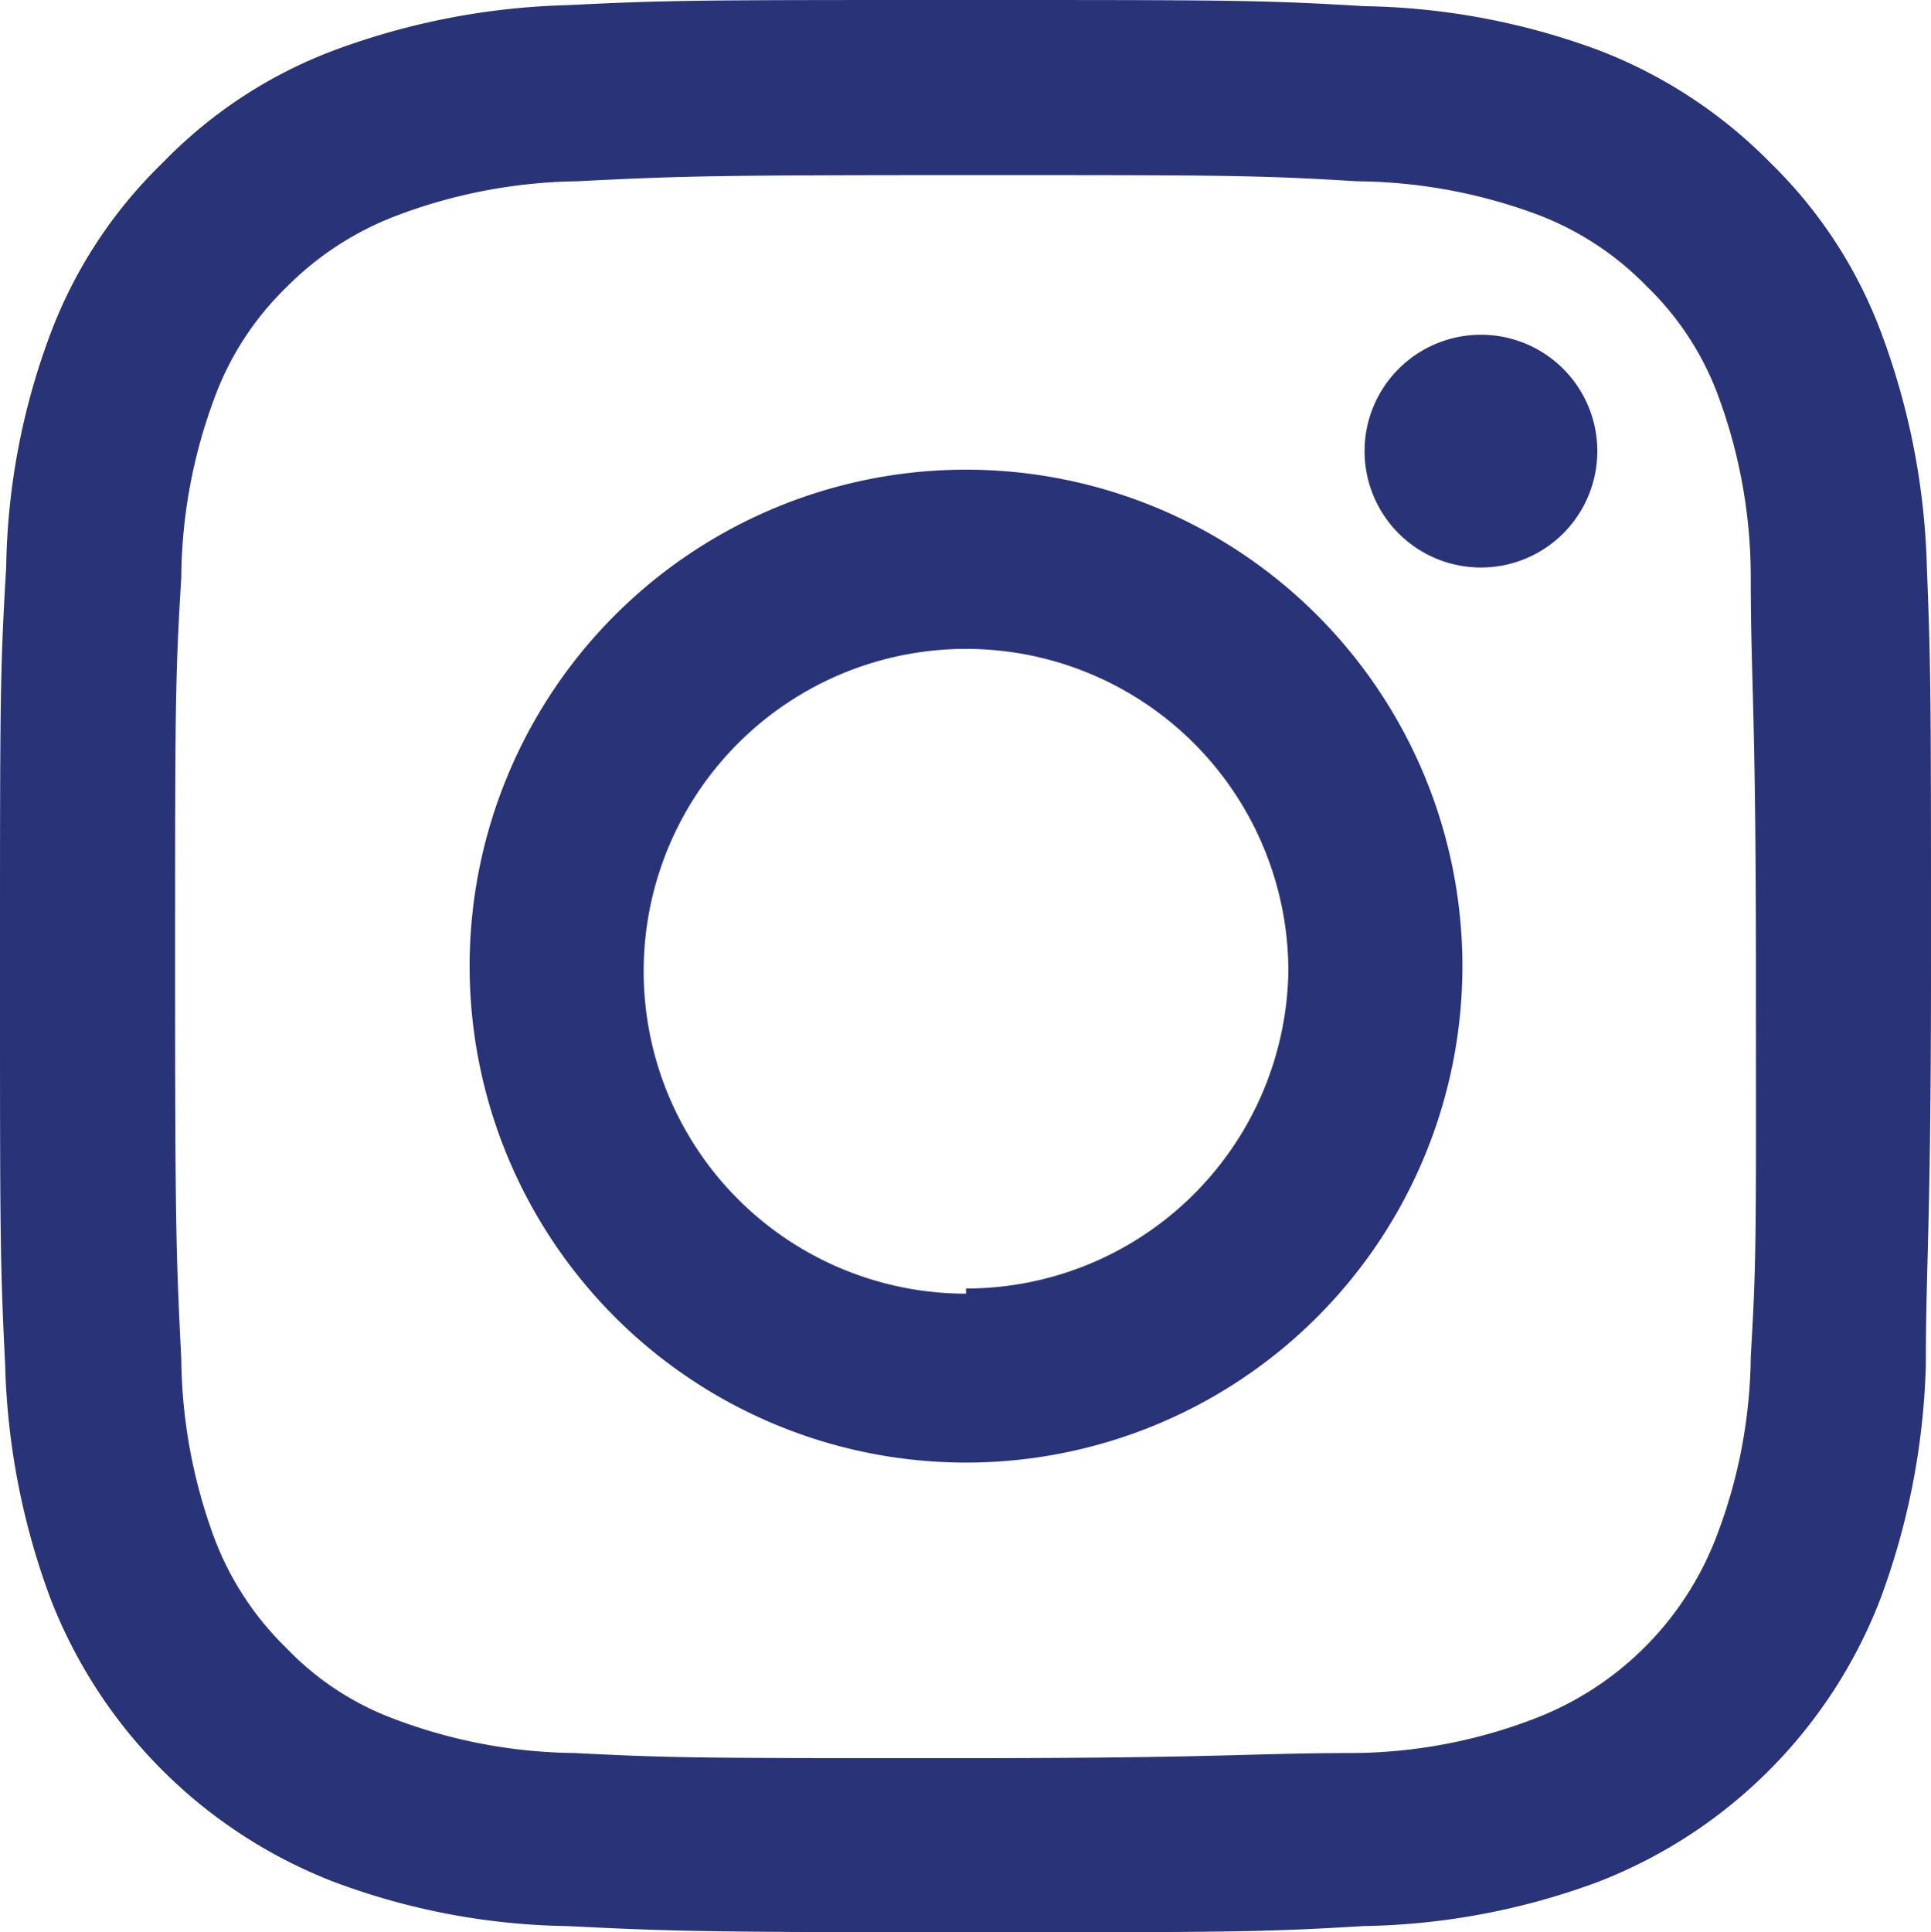
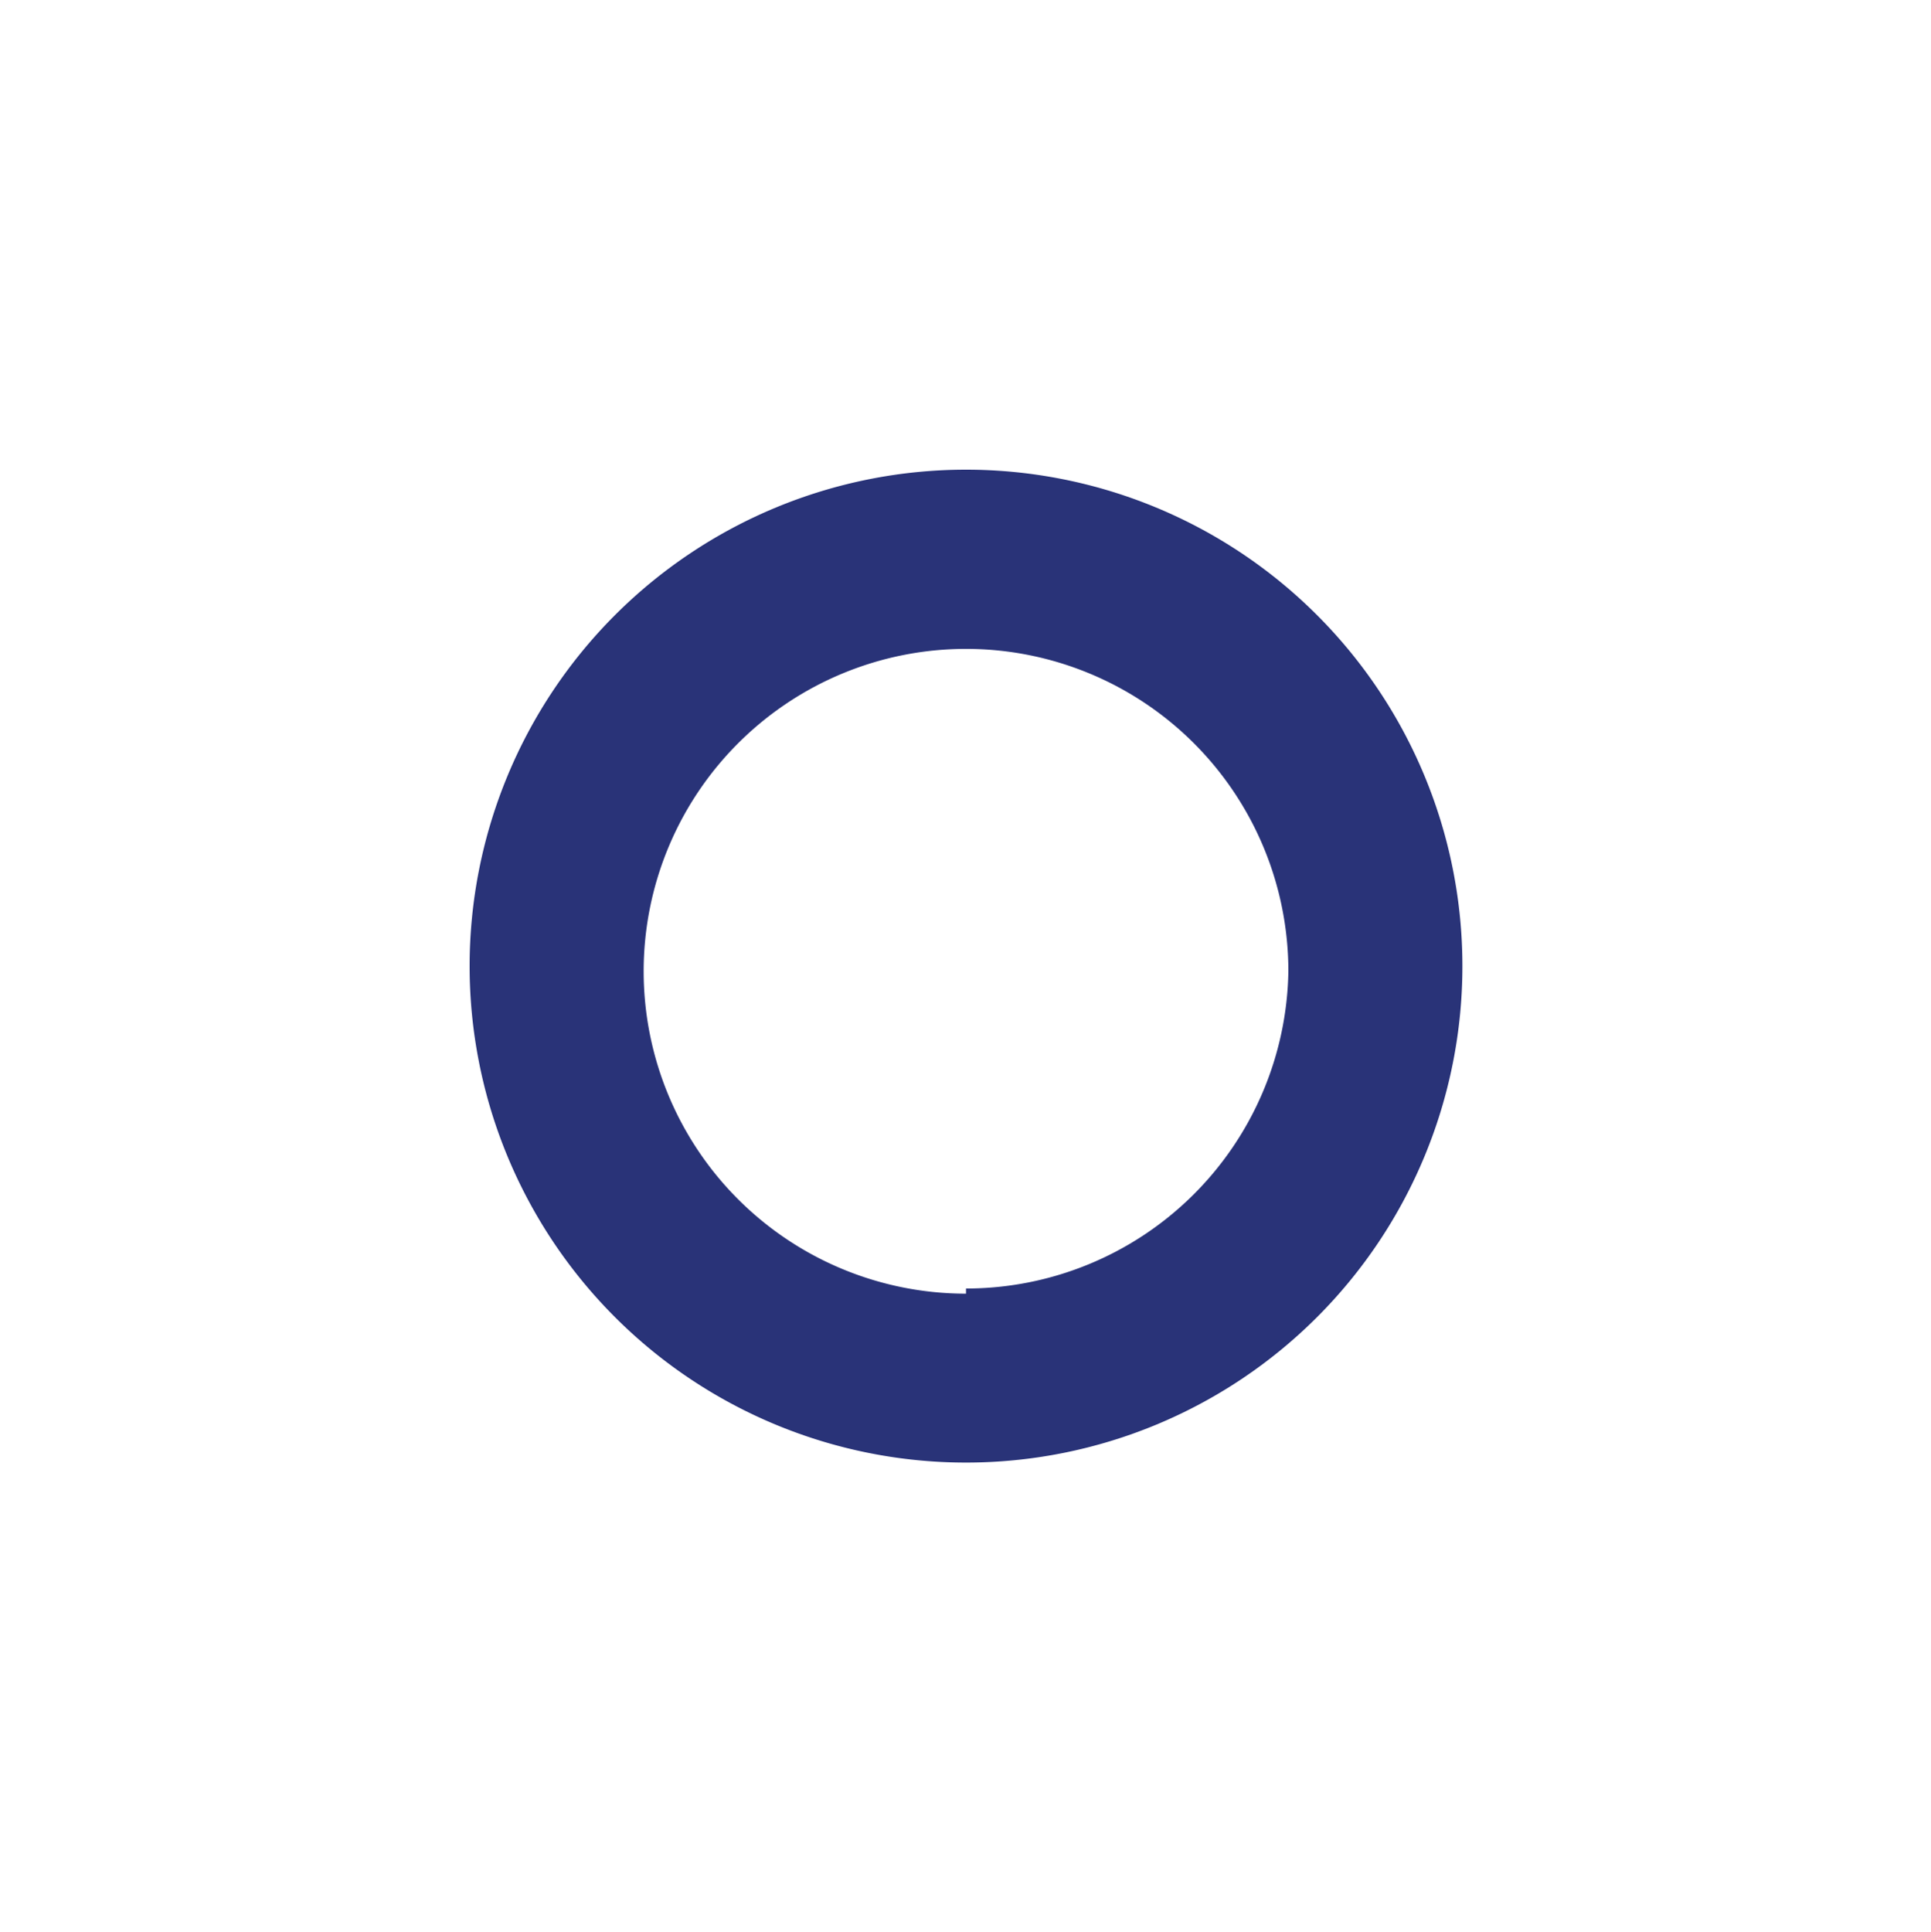
<svg xmlns="http://www.w3.org/2000/svg" viewBox="0 0 18.75 18.76">
  <defs>
    <style>.cls-1{fill:#293378;}</style>
  </defs>
  <g id="Capa_2" data-name="Capa 2">
    <g id="Gràfica">
-       <path class="cls-1" d="M18.71,5.51a7,7,0,0,0-.44-2.27,4.5,4.5,0,0,0-1.08-1.66A4.7,4.7,0,0,0,15.53.49,6.84,6.84,0,0,0,13.25.06C12.25,0,11.93,0,9.38,0S6.51,0,5.51.05A7,7,0,0,0,3.24.49,4.53,4.53,0,0,0,1.58,1.58,4.53,4.53,0,0,0,.49,3.24,6.72,6.72,0,0,0,.06,5.51C0,6.51,0,6.83,0,9.38s0,2.87.05,3.87a7,7,0,0,0,.44,2.27,4.81,4.81,0,0,0,2.75,2.75,6.72,6.72,0,0,0,2.27.43c1,.05,1.32.06,3.87.06s2.86,0,3.86-.06a6.84,6.84,0,0,0,2.28-.43,4.79,4.79,0,0,0,2.74-2.75,7.06,7.06,0,0,0,.44-2.27c0-1,.05-1.32.05-3.87S18.75,6.51,18.71,5.51ZM17,13.17a5,5,0,0,1-.33,1.74,3.06,3.06,0,0,1-1.78,1.78,5,5,0,0,1-1.74.33c-1,0-1.28.05-3.79.05s-2.8,0-3.78-.05a5.09,5.09,0,0,1-1.75-.33A2.8,2.8,0,0,1,2.78,16a2.92,2.92,0,0,1-.7-1.07,5.14,5.14,0,0,1-.32-1.74c-.05-1-.06-1.29-.06-3.79s0-2.81.06-3.79a5.08,5.08,0,0,1,.32-1.74,2.88,2.88,0,0,1,.7-1.08,3,3,0,0,1,1.08-.7A5.14,5.14,0,0,1,5.6,1.76c1-.05,1.29-.06,3.79-.06s2.8,0,3.79.06a5.14,5.14,0,0,1,1.74.32,2.92,2.92,0,0,1,1.07.7,2.84,2.84,0,0,1,.7,1.08A5.07,5.07,0,0,1,17,5.6c0,1,.05,1.28.05,3.79S17.06,12.18,17,13.17Z" />
      <path class="cls-1" d="M9.38,4.56A4.82,4.82,0,1,0,14.2,9.38,4.82,4.82,0,0,0,9.38,4.56Zm0,8a3.13,3.13,0,1,1,3.13-3.13A3.13,3.13,0,0,1,9.38,12.51Z" />
-       <path class="cls-1" d="M15.51,4.37a1.13,1.13,0,1,1-1.12-1.12A1.13,1.13,0,0,1,15.51,4.37Z" />
    </g>
  </g>
</svg>